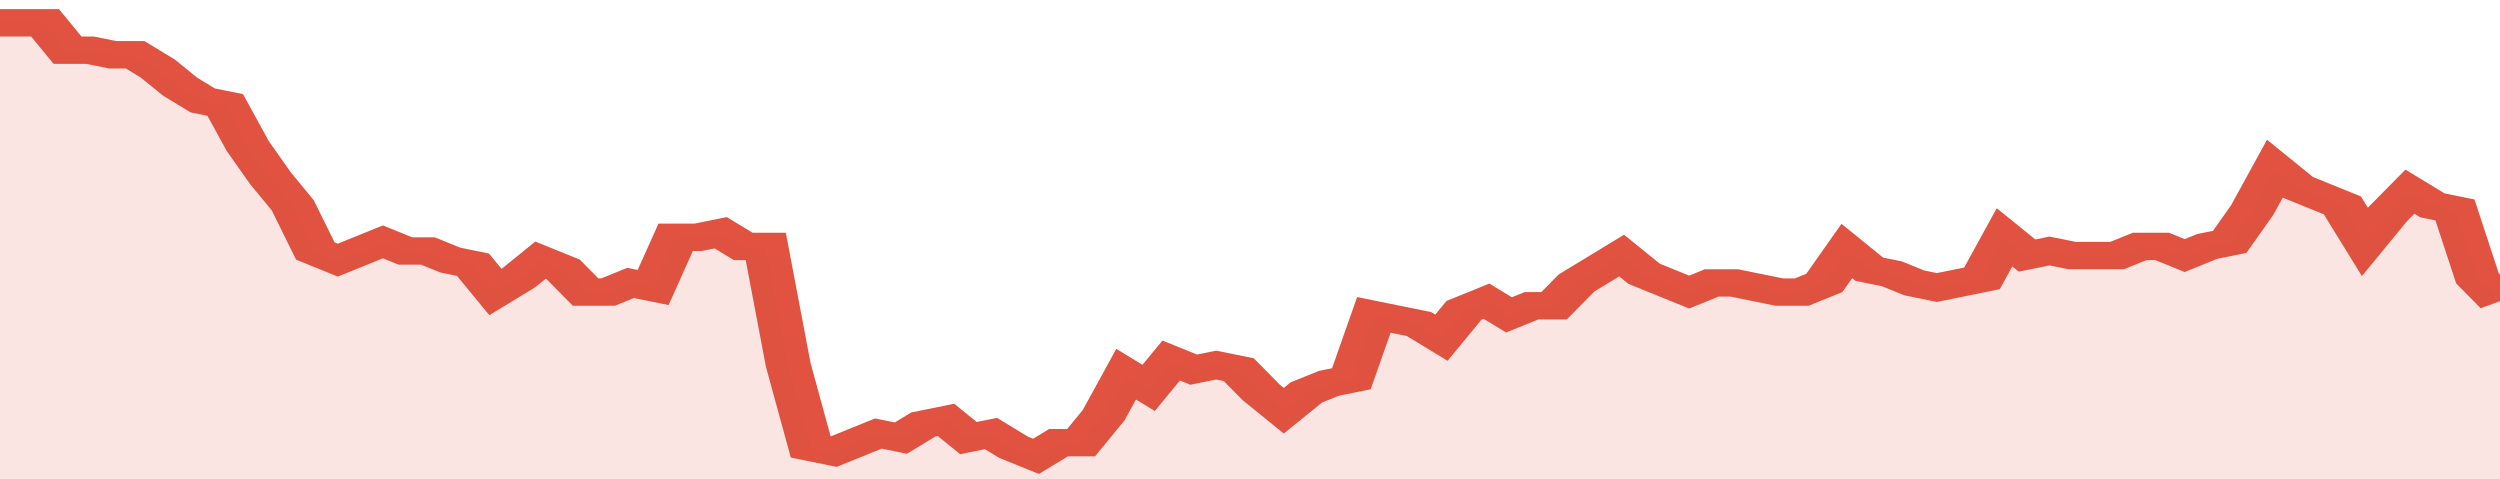
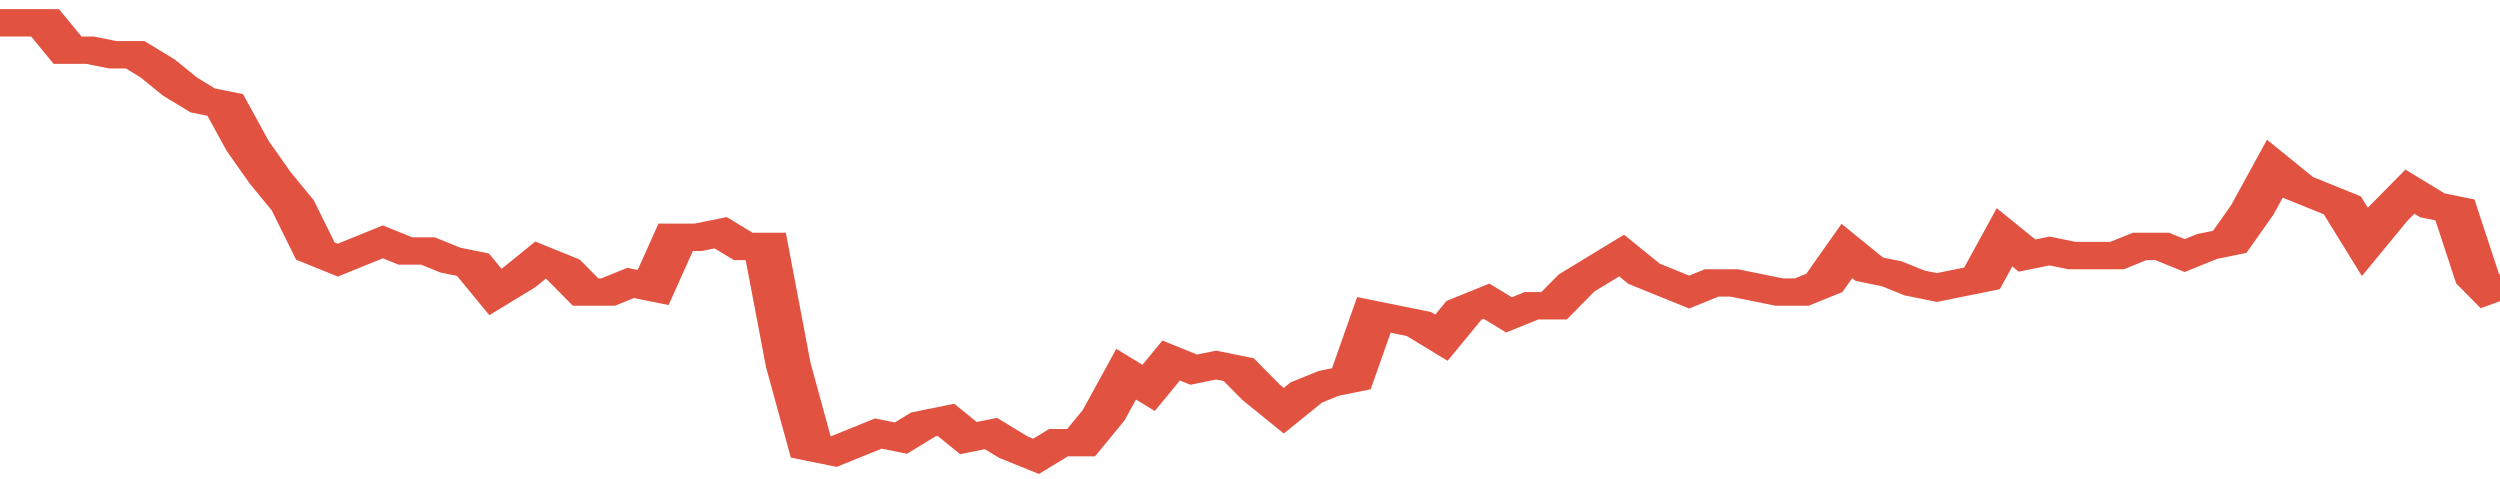
<svg xmlns="http://www.w3.org/2000/svg" viewBox="0 0 333 105" width="120" height="23" preserveAspectRatio="none">
  <polyline fill="none" stroke="#E15241" stroke-width="6" points="0, 5 3, 5 6, 5 9, 11 12, 11 15, 12 18, 12 21, 15 24, 19 27, 22 30, 23 33, 32 36, 39 39, 45 42, 55 45, 57 48, 55 51, 53 54, 55 57, 55 60, 57 63, 58 66, 64 69, 61 72, 57 75, 59 78, 64 81, 64 84, 62 87, 63 90, 52 93, 52 96, 51 99, 54 102, 54 105, 80 108, 98 111, 99 114, 97 117, 95 120, 96 123, 93 126, 92 129, 96 132, 95 135, 98 138, 100 141, 97 144, 97 147, 91 150, 82 153, 85 156, 79 159, 81 162, 80 165, 81 168, 86 171, 90 174, 86 177, 84 180, 83 183, 69 186, 70 189, 71 192, 74 195, 68 198, 66 201, 69 204, 67 207, 67 210, 62 213, 59 216, 56 219, 60 222, 62 225, 64 228, 62 231, 62 234, 63 237, 64 240, 64 243, 62 246, 55 249, 59 252, 60 255, 62 258, 63 261, 62 264, 61 267, 52 270, 56 273, 55 276, 56 279, 56 282, 56 285, 54 288, 54 291, 56 294, 54 297, 53 300, 46 303, 37 306, 41 309, 43 312, 45 315, 53 318, 47 321, 42 324, 45 327, 46 330, 61 333, 66 333, 66 "> </polyline>
-   <polygon fill="#E15241" opacity="0.15" points="0, 105 0, 5 3, 5 6, 5 9, 11 12, 11 15, 12 18, 12 21, 15 24, 19 27, 22 30, 23 33, 32 36, 39 39, 45 42, 55 45, 57 48, 55 51, 53 54, 55 57, 55 60, 57 63, 58 66, 64 69, 61 72, 57 75, 59 78, 64 81, 64 84, 62 87, 63 90, 52 93, 52 96, 51 99, 54 102, 54 105, 80 108, 98 111, 99 114, 97 117, 95 120, 96 123, 93 126, 92 129, 96 132, 95 135, 98 138, 100 141, 97 144, 97 147, 91 150, 82 153, 85 156, 79 159, 81 162, 80 165, 81 168, 86 171, 90 174, 86 177, 84 180, 83 183, 69 186, 70 189, 71 192, 74 195, 68 198, 66 201, 69 204, 67 207, 67 210, 62 213, 59 216, 56 219, 60 222, 62 225, 64 228, 62 231, 62 234, 63 237, 64 240, 64 243, 62 246, 55 249, 59 252, 60 255, 62 258, 63 261, 62 264, 61 267, 52 270, 56 273, 55 276, 56 279, 56 282, 56 285, 54 288, 54 291, 56 294, 54 297, 53 300, 46 303, 37 306, 41 309, 43 312, 45 315, 53 318, 47 321, 42 324, 45 327, 46 330, 61 333, 66 333, 105 " />
</svg>